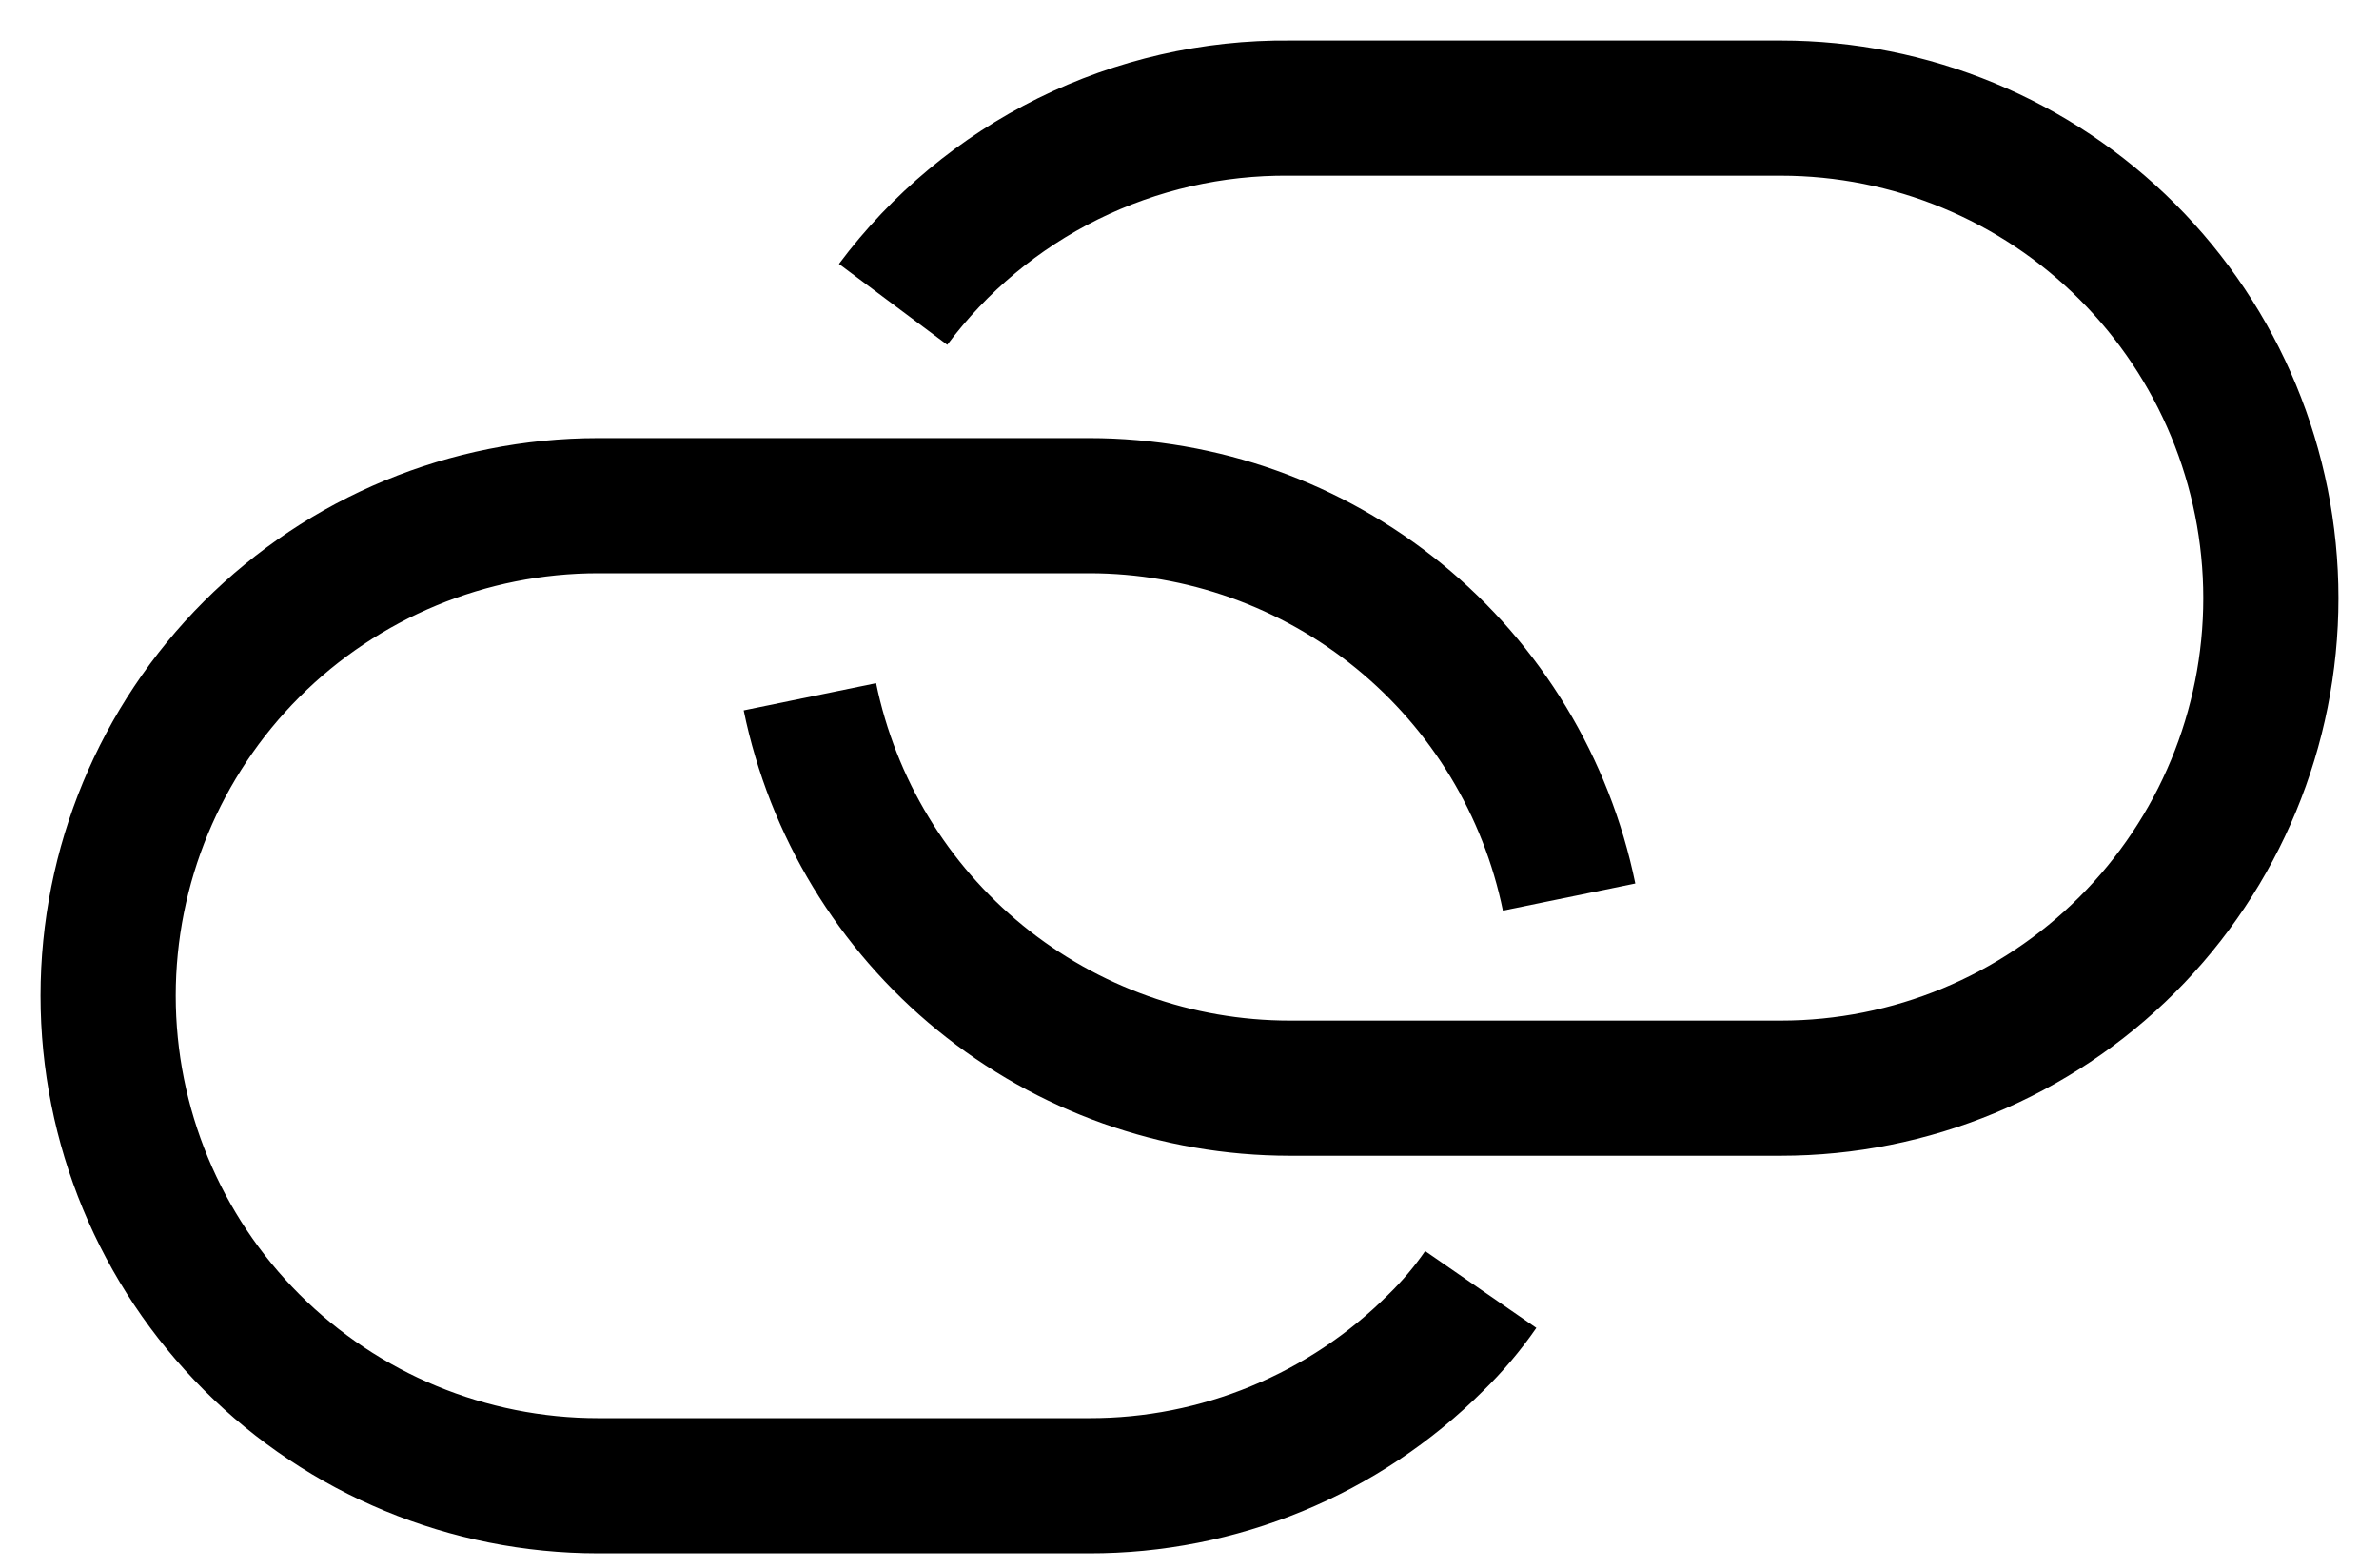
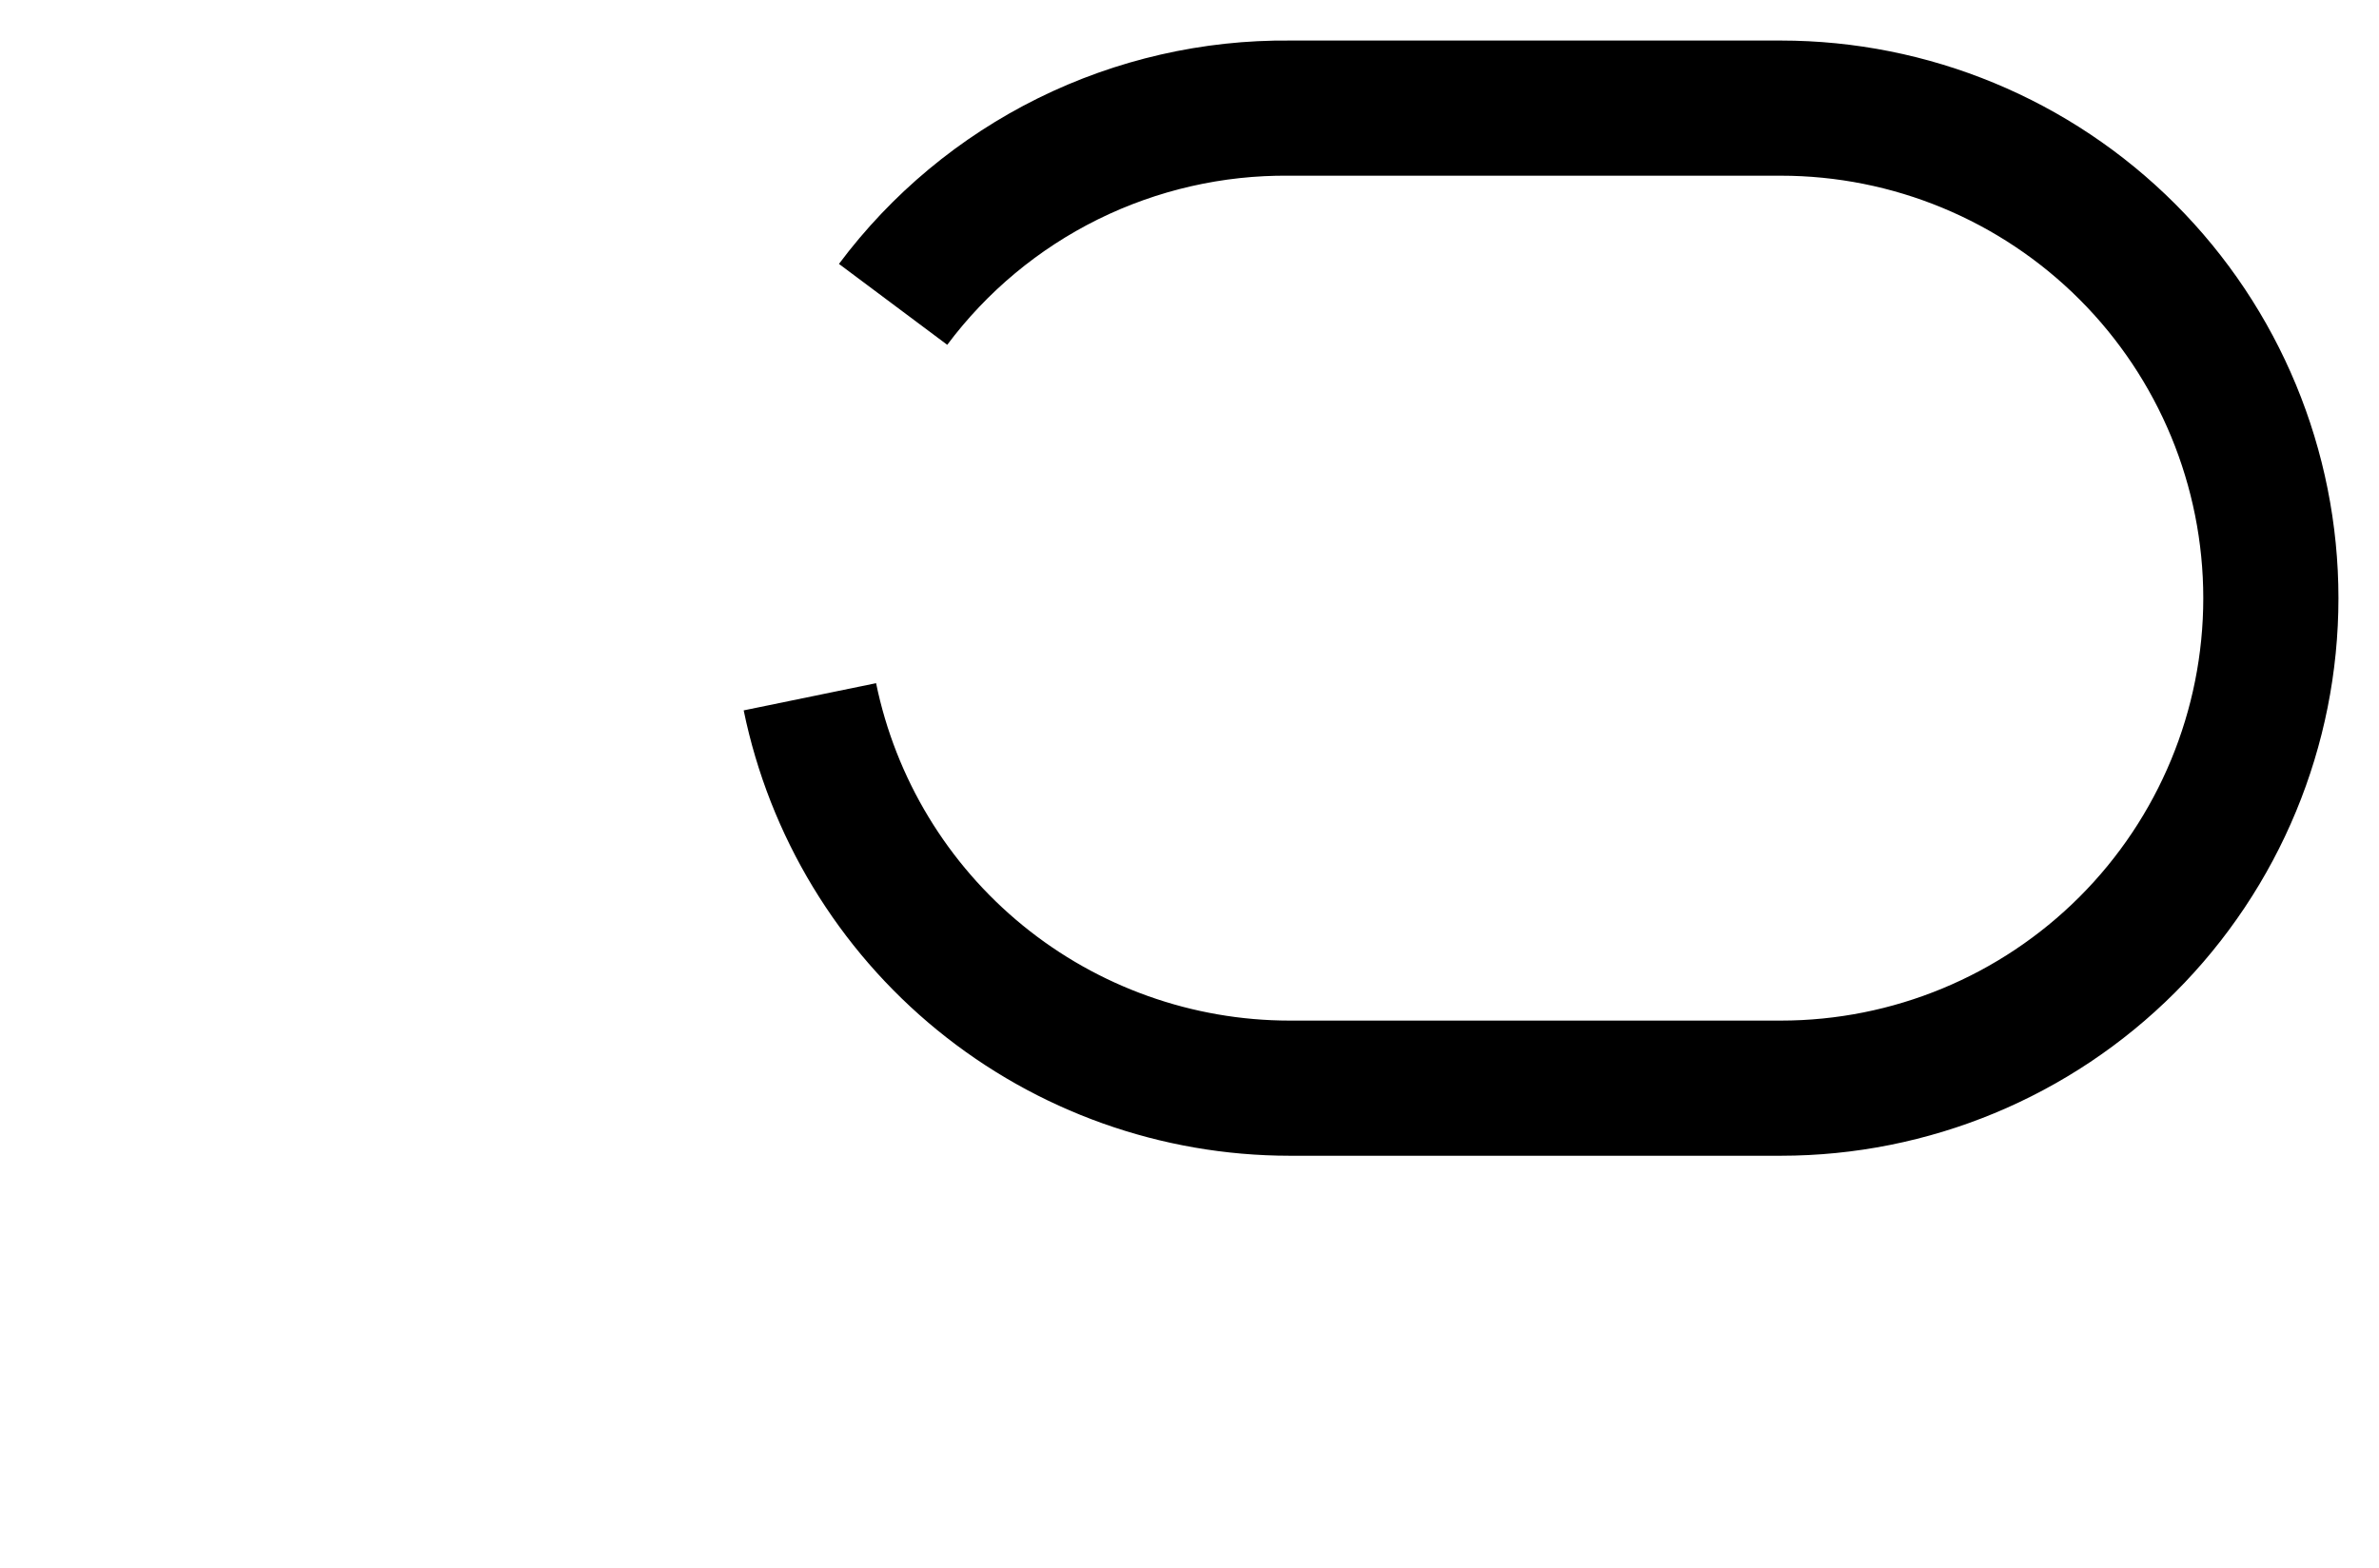
<svg xmlns="http://www.w3.org/2000/svg" width="44" height="29" viewBox="0 0 44 29" fill="none">
  <path d="M16.518 5.63C17.369 4.491 18.477 3.569 19.751 2.938C21.026 2.308 22.431 1.986 23.853 2H32.936C35.34 2 37.645 2.955 39.345 4.655C41.045 6.355 42 8.661 42 11.065C42 13.469 41.045 15.774 39.345 17.474C37.645 19.174 35.34 20.129 32.936 20.129H23.853C21.766 20.128 19.744 19.407 18.127 18.088C16.511 16.769 15.399 14.933 14.979 12.889" stroke="black" stroke-width="2.5" stroke-miterlimit="10" />
-   <path d="M29.021 16.594C28.602 14.55 27.489 12.714 25.873 11.395C24.256 10.076 22.234 9.355 20.147 9.354H11.064C8.66 9.354 6.355 10.309 4.655 12.009C2.955 13.709 2 16.015 2 18.419C2 20.823 2.955 23.128 4.655 24.828C6.355 26.528 8.66 27.483 11.064 27.483H20.147C21.336 27.485 22.513 27.253 23.612 26.799C24.711 26.346 25.71 25.681 26.551 24.841C26.861 24.539 27.141 24.209 27.387 23.853" stroke="black" stroke-width="2.5" stroke-miterlimit="10" />
</svg>